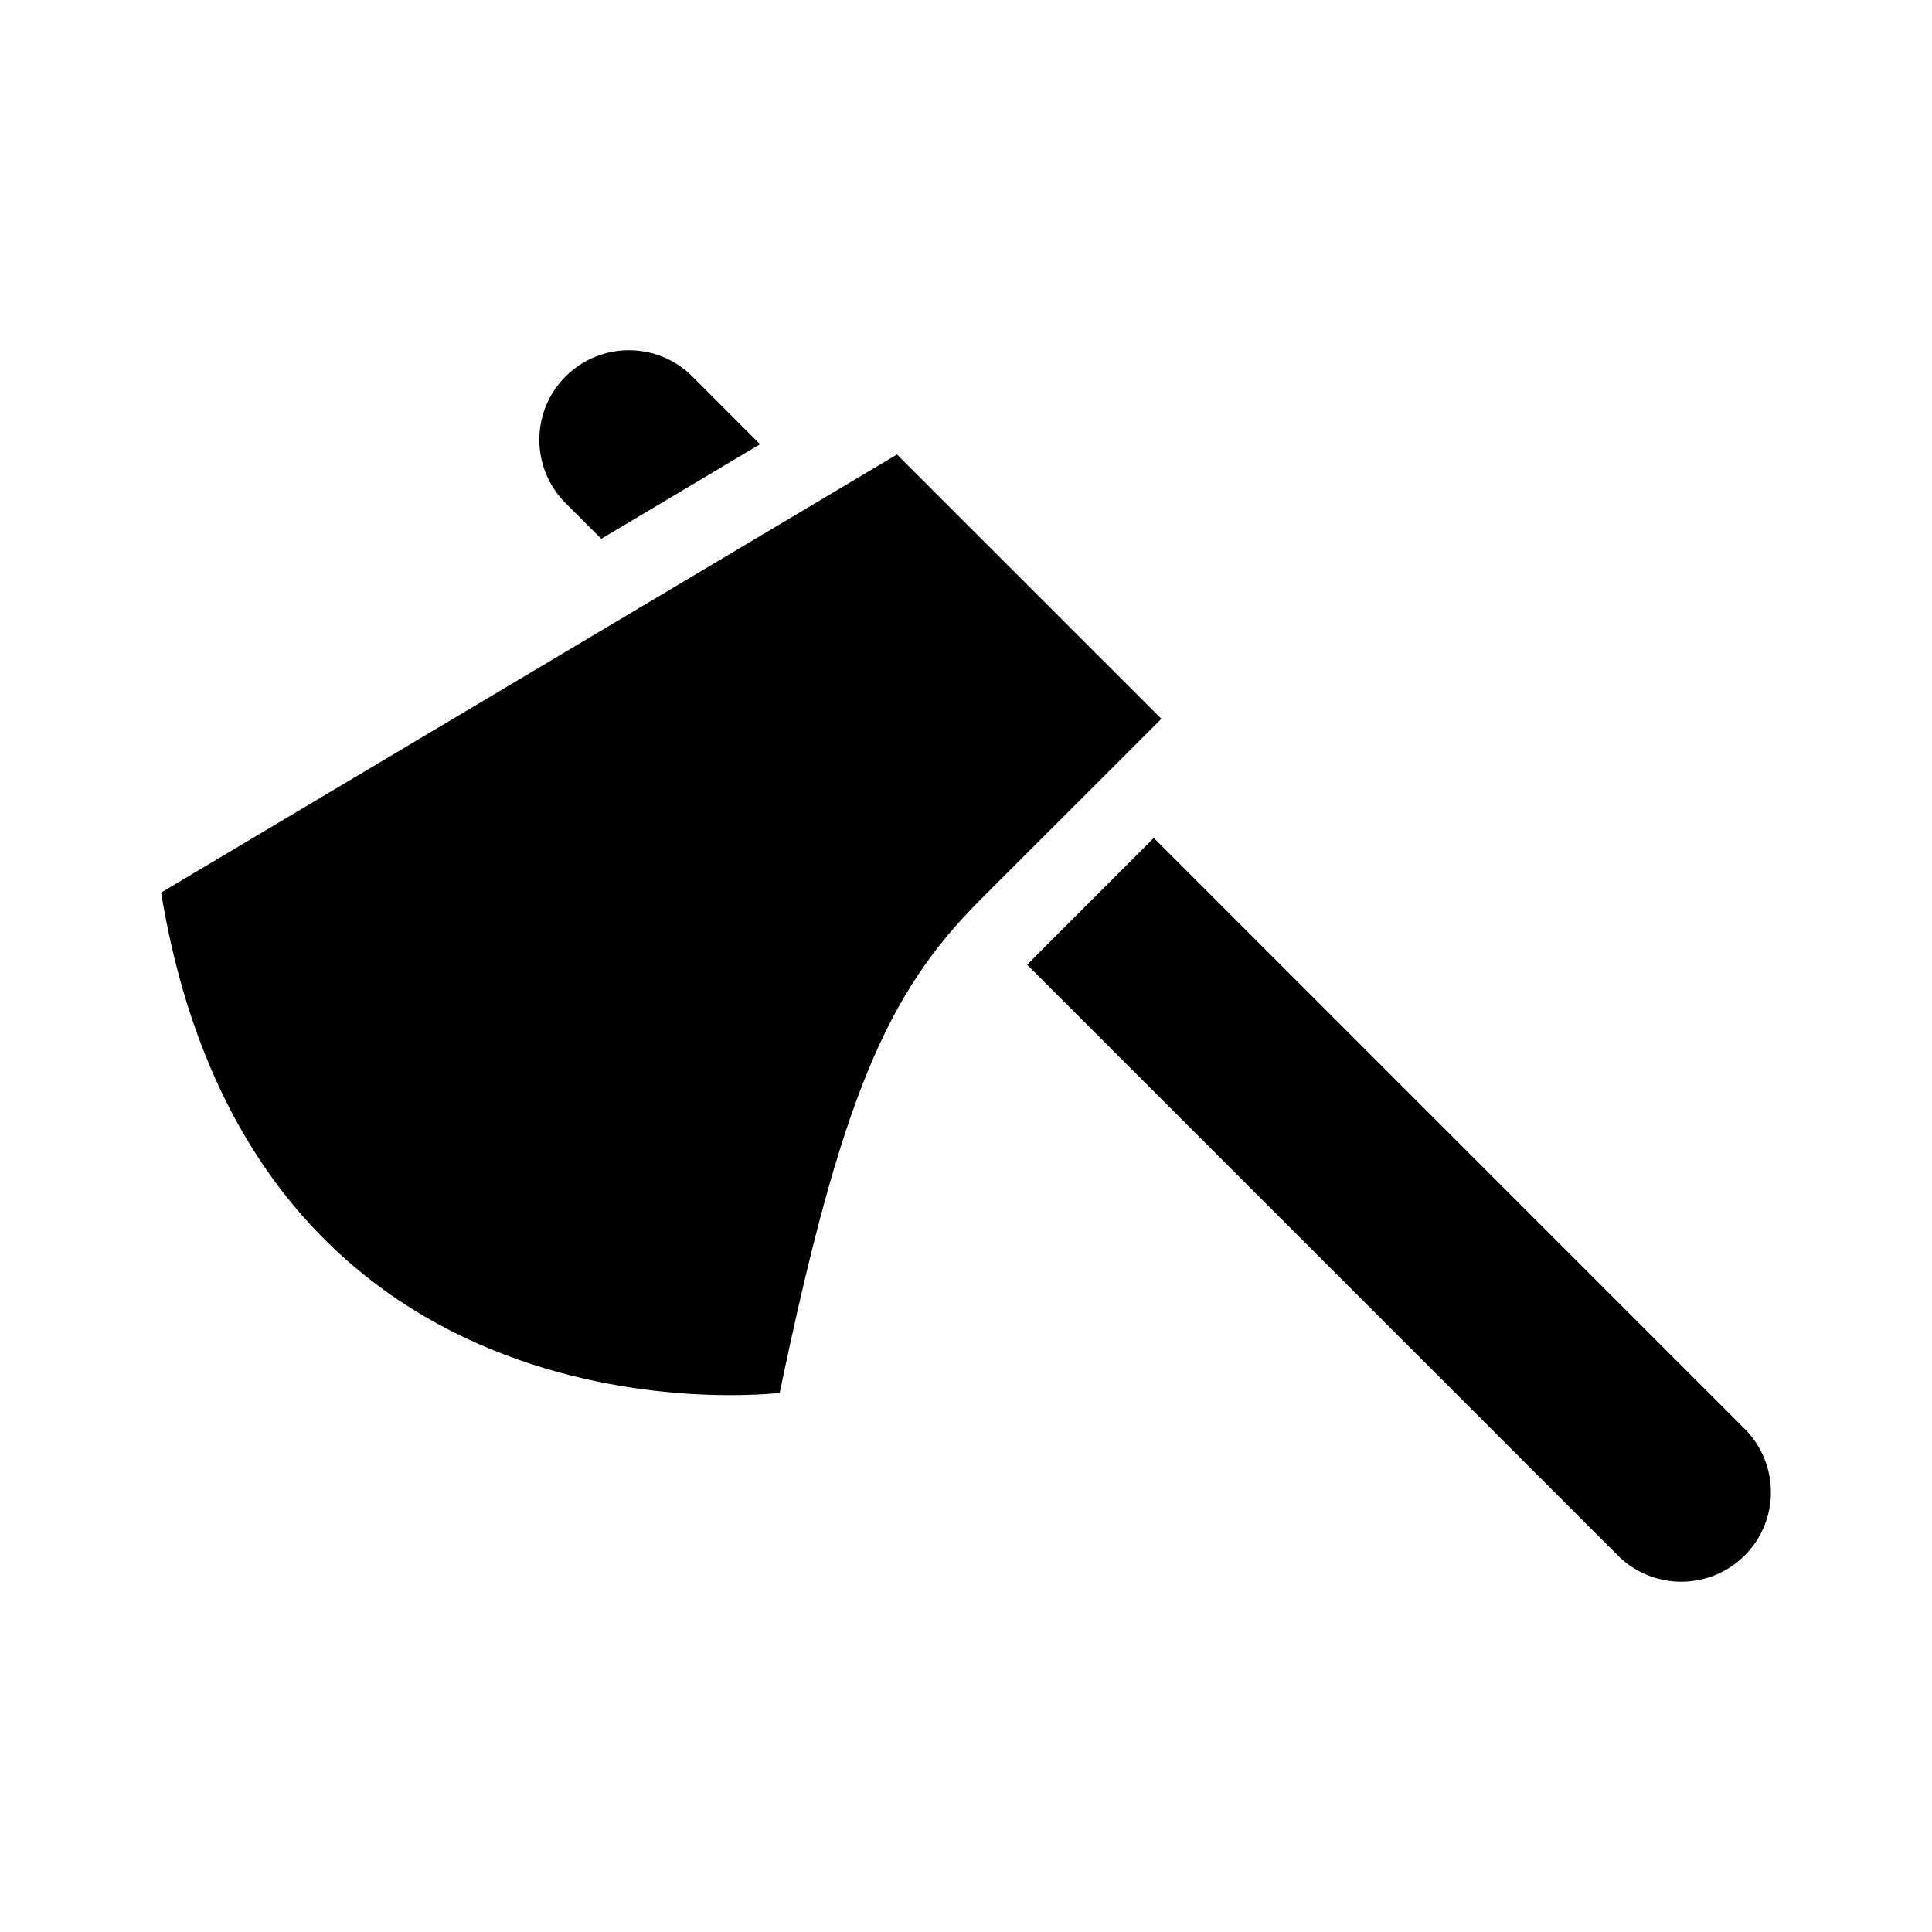
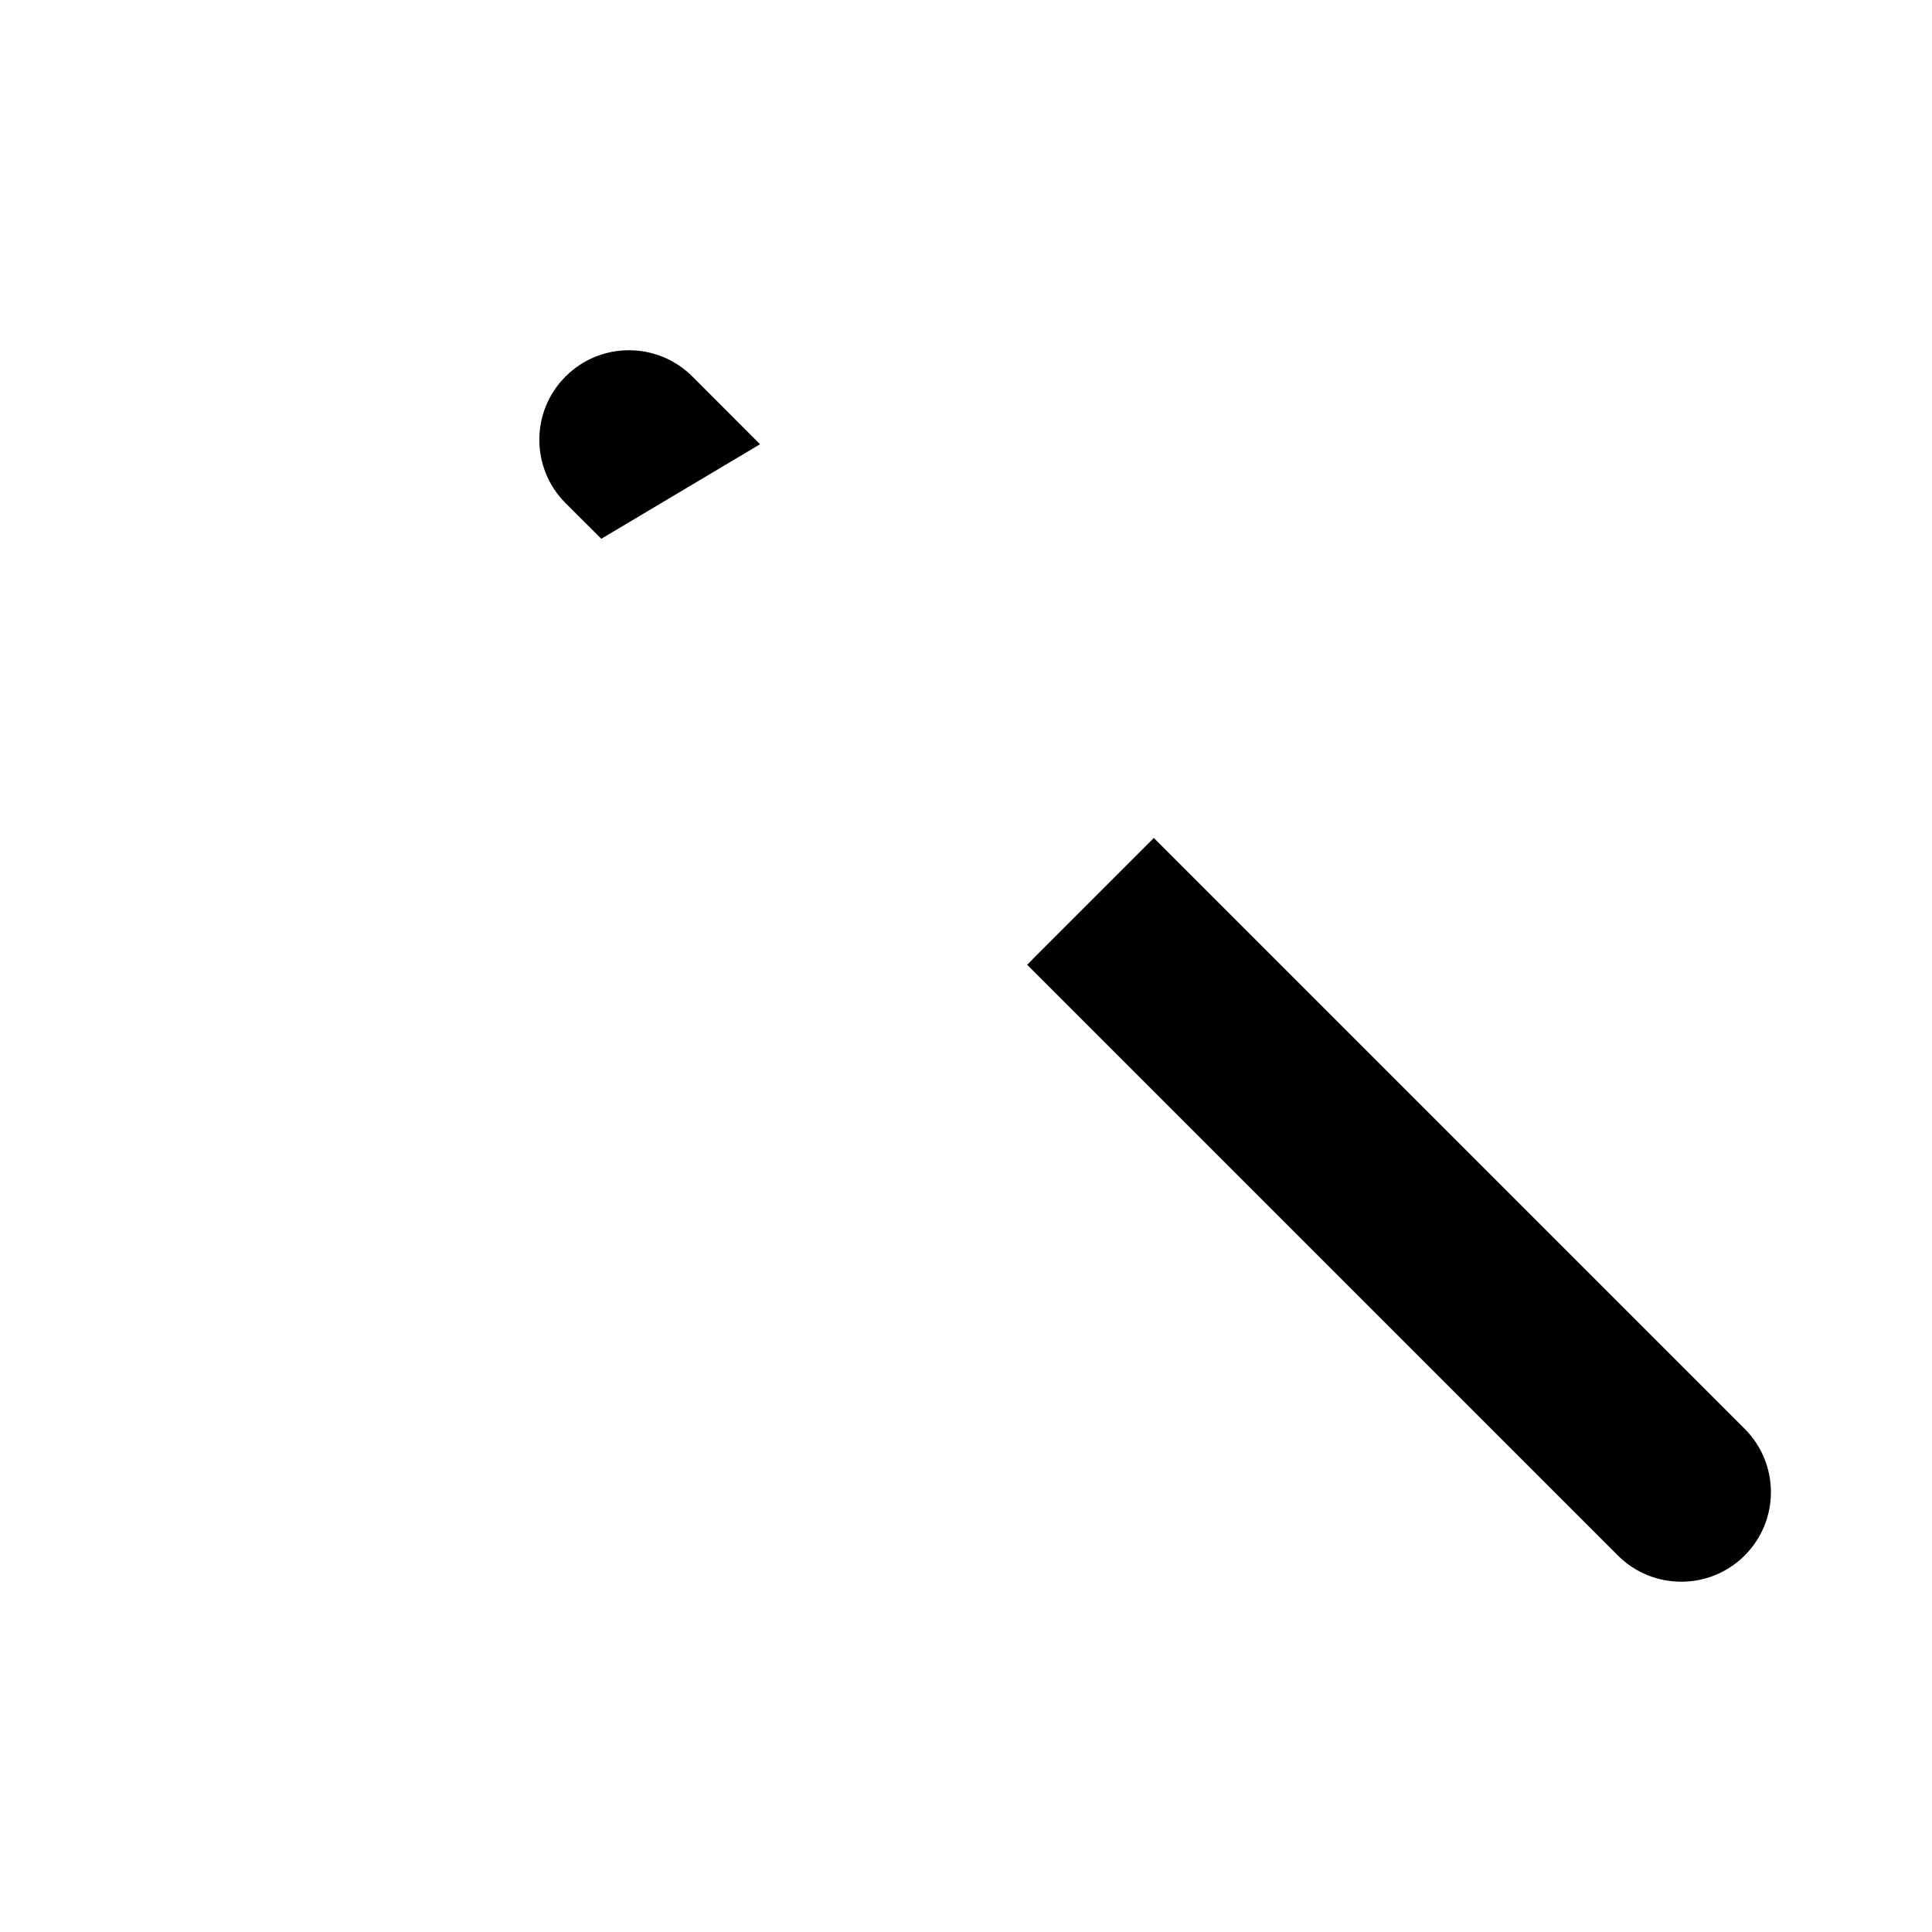
<svg xmlns="http://www.w3.org/2000/svg" fill="#000000" width="800px" height="800px" version="1.1" viewBox="144 144 512 512">
  <g>
-     <path d="m451.78 334.49-70.062-70.047-195.02 116.1c24.609 149.95 163.93 132.58 163.93 132.58 16.262-78.059 28.387-105.89 53.027-130.52 24.621-24.609 48.129-48.113 48.129-48.113z" />
    <path d="m303.35 286.78 42.066-25.047-17.934-17.965c-9.305-9.273-24.34-9.258-33.598 0-9.273 9.258-9.273 24.309 0 33.566z" />
    <path d="m606.36 522.66-156.59-156.59-31.332 31.332c-0.738 0.738-1.48 1.512-2.219 2.281l156.54 156.54c9.273 9.273 24.324 9.258 33.598 0 9.273-9.273 9.273-24.309 0-33.566z" />
  </g>
</svg>